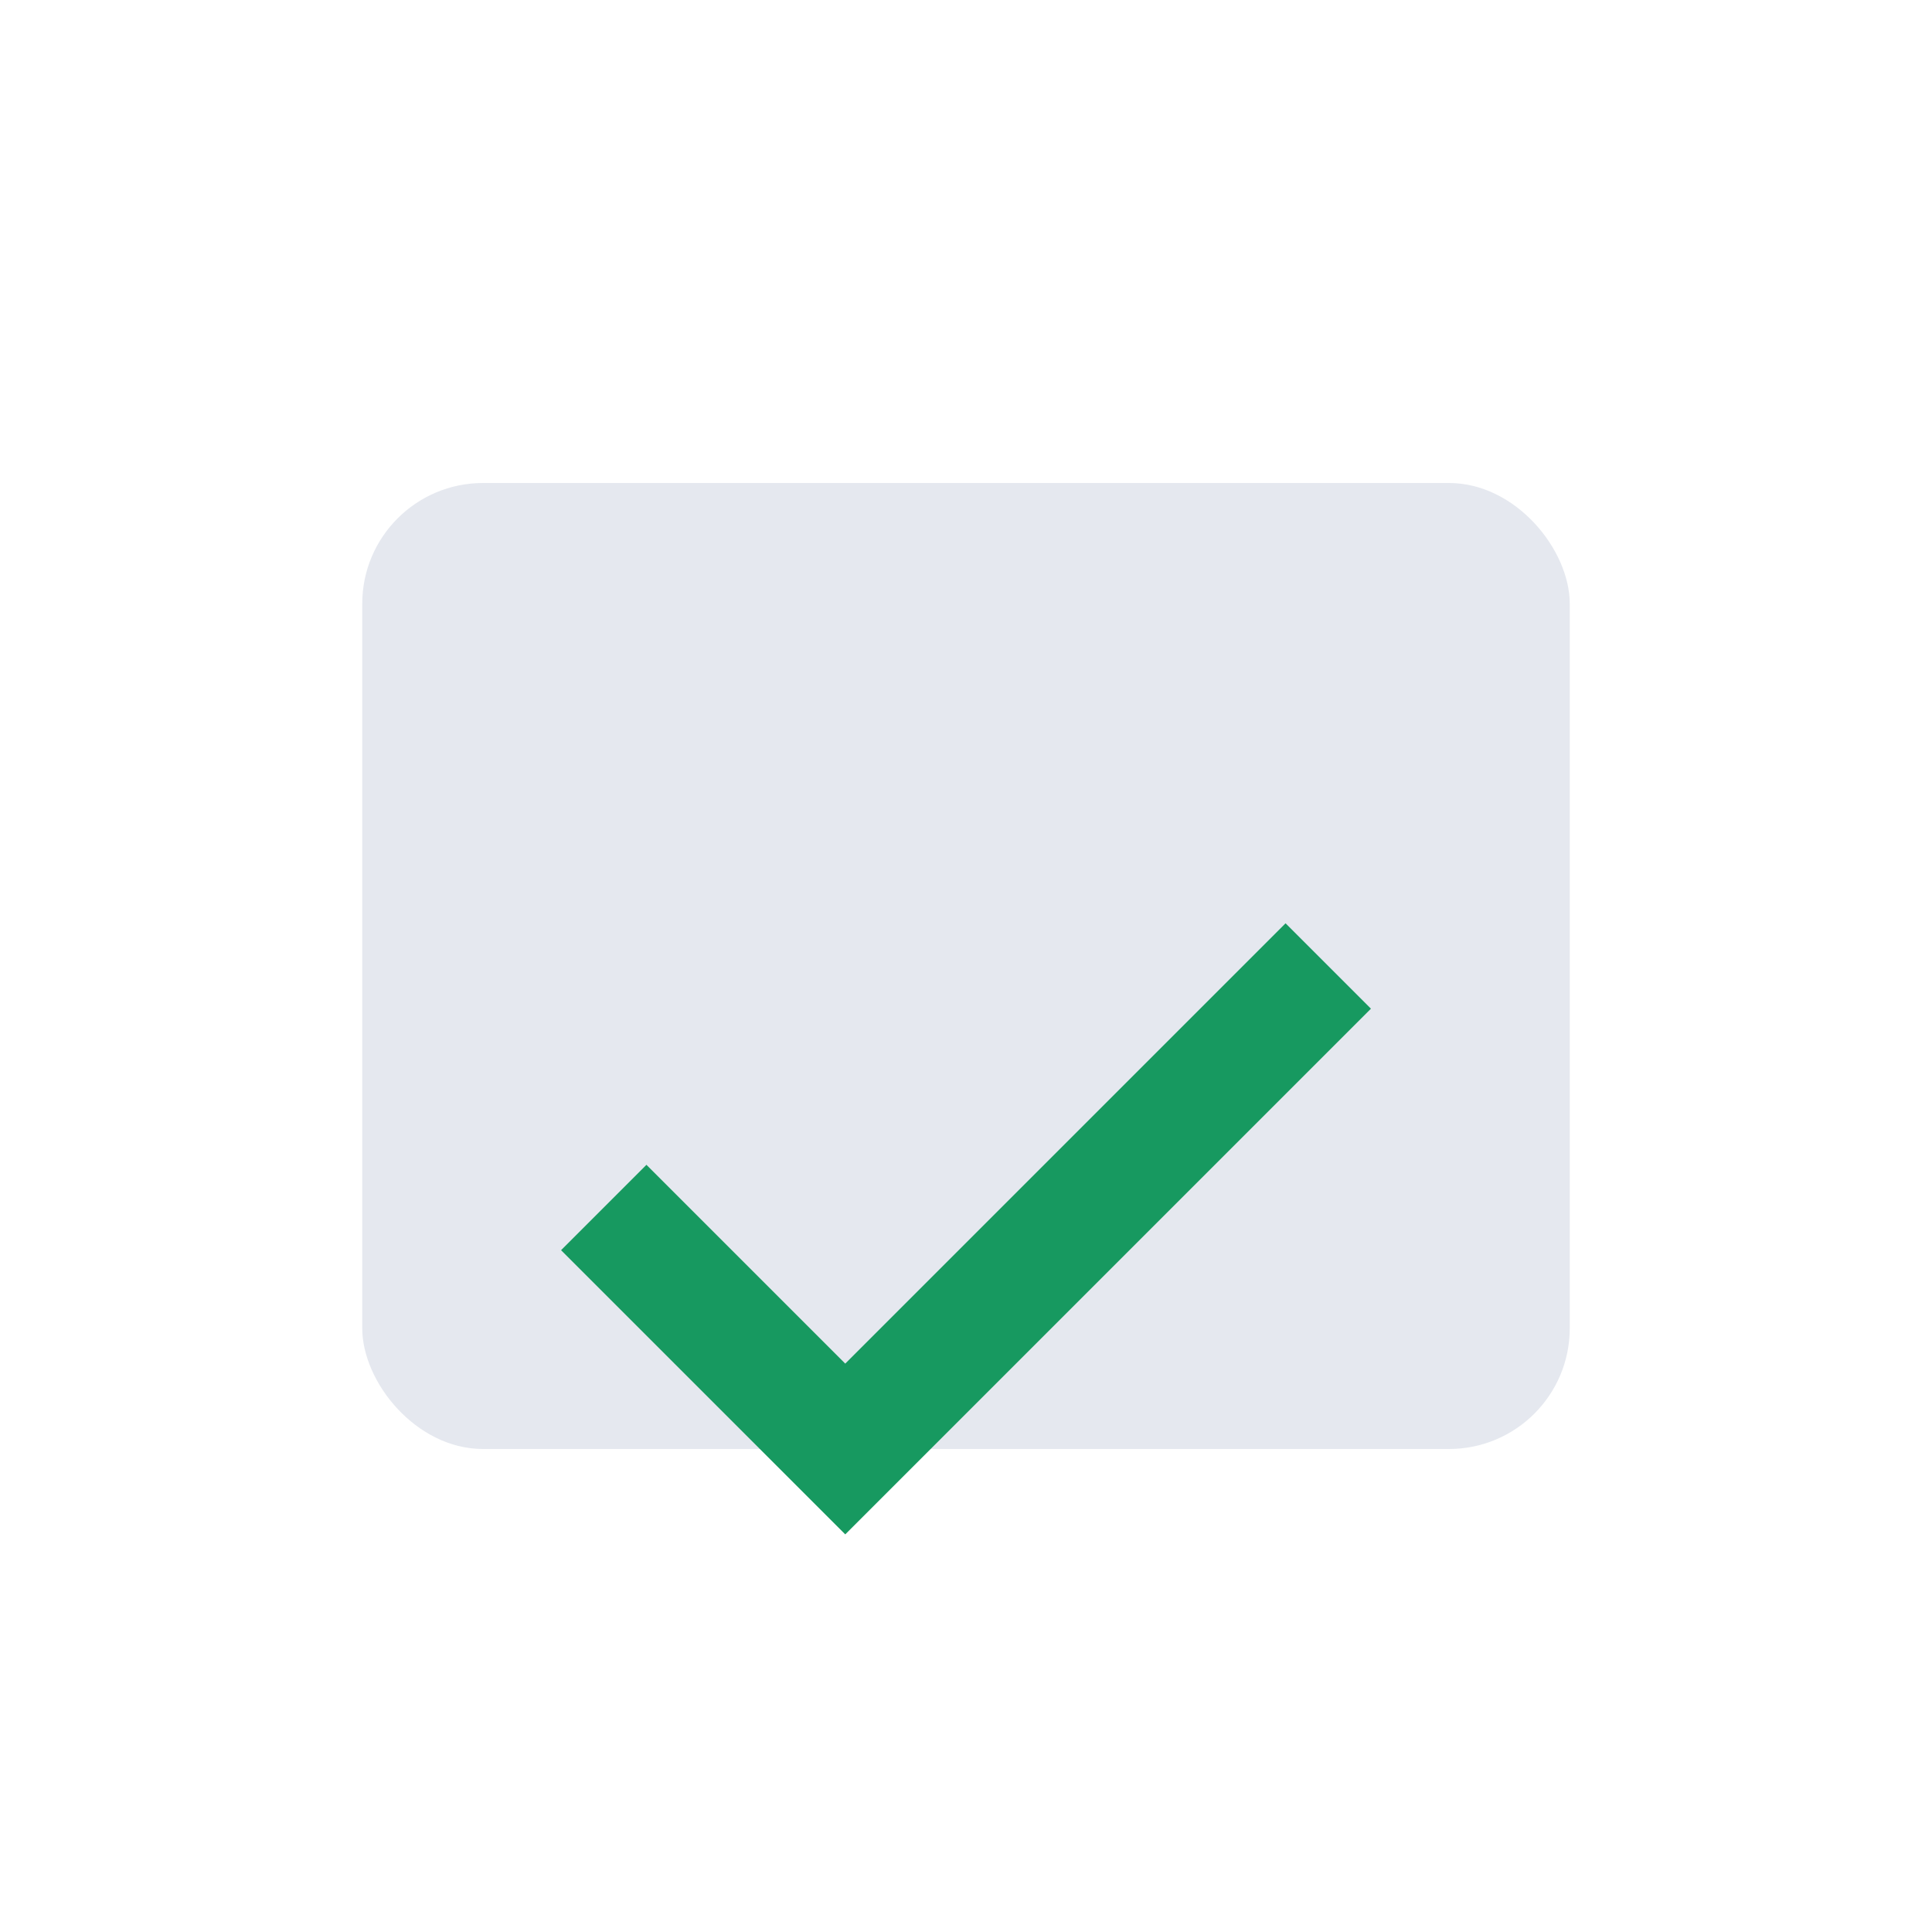
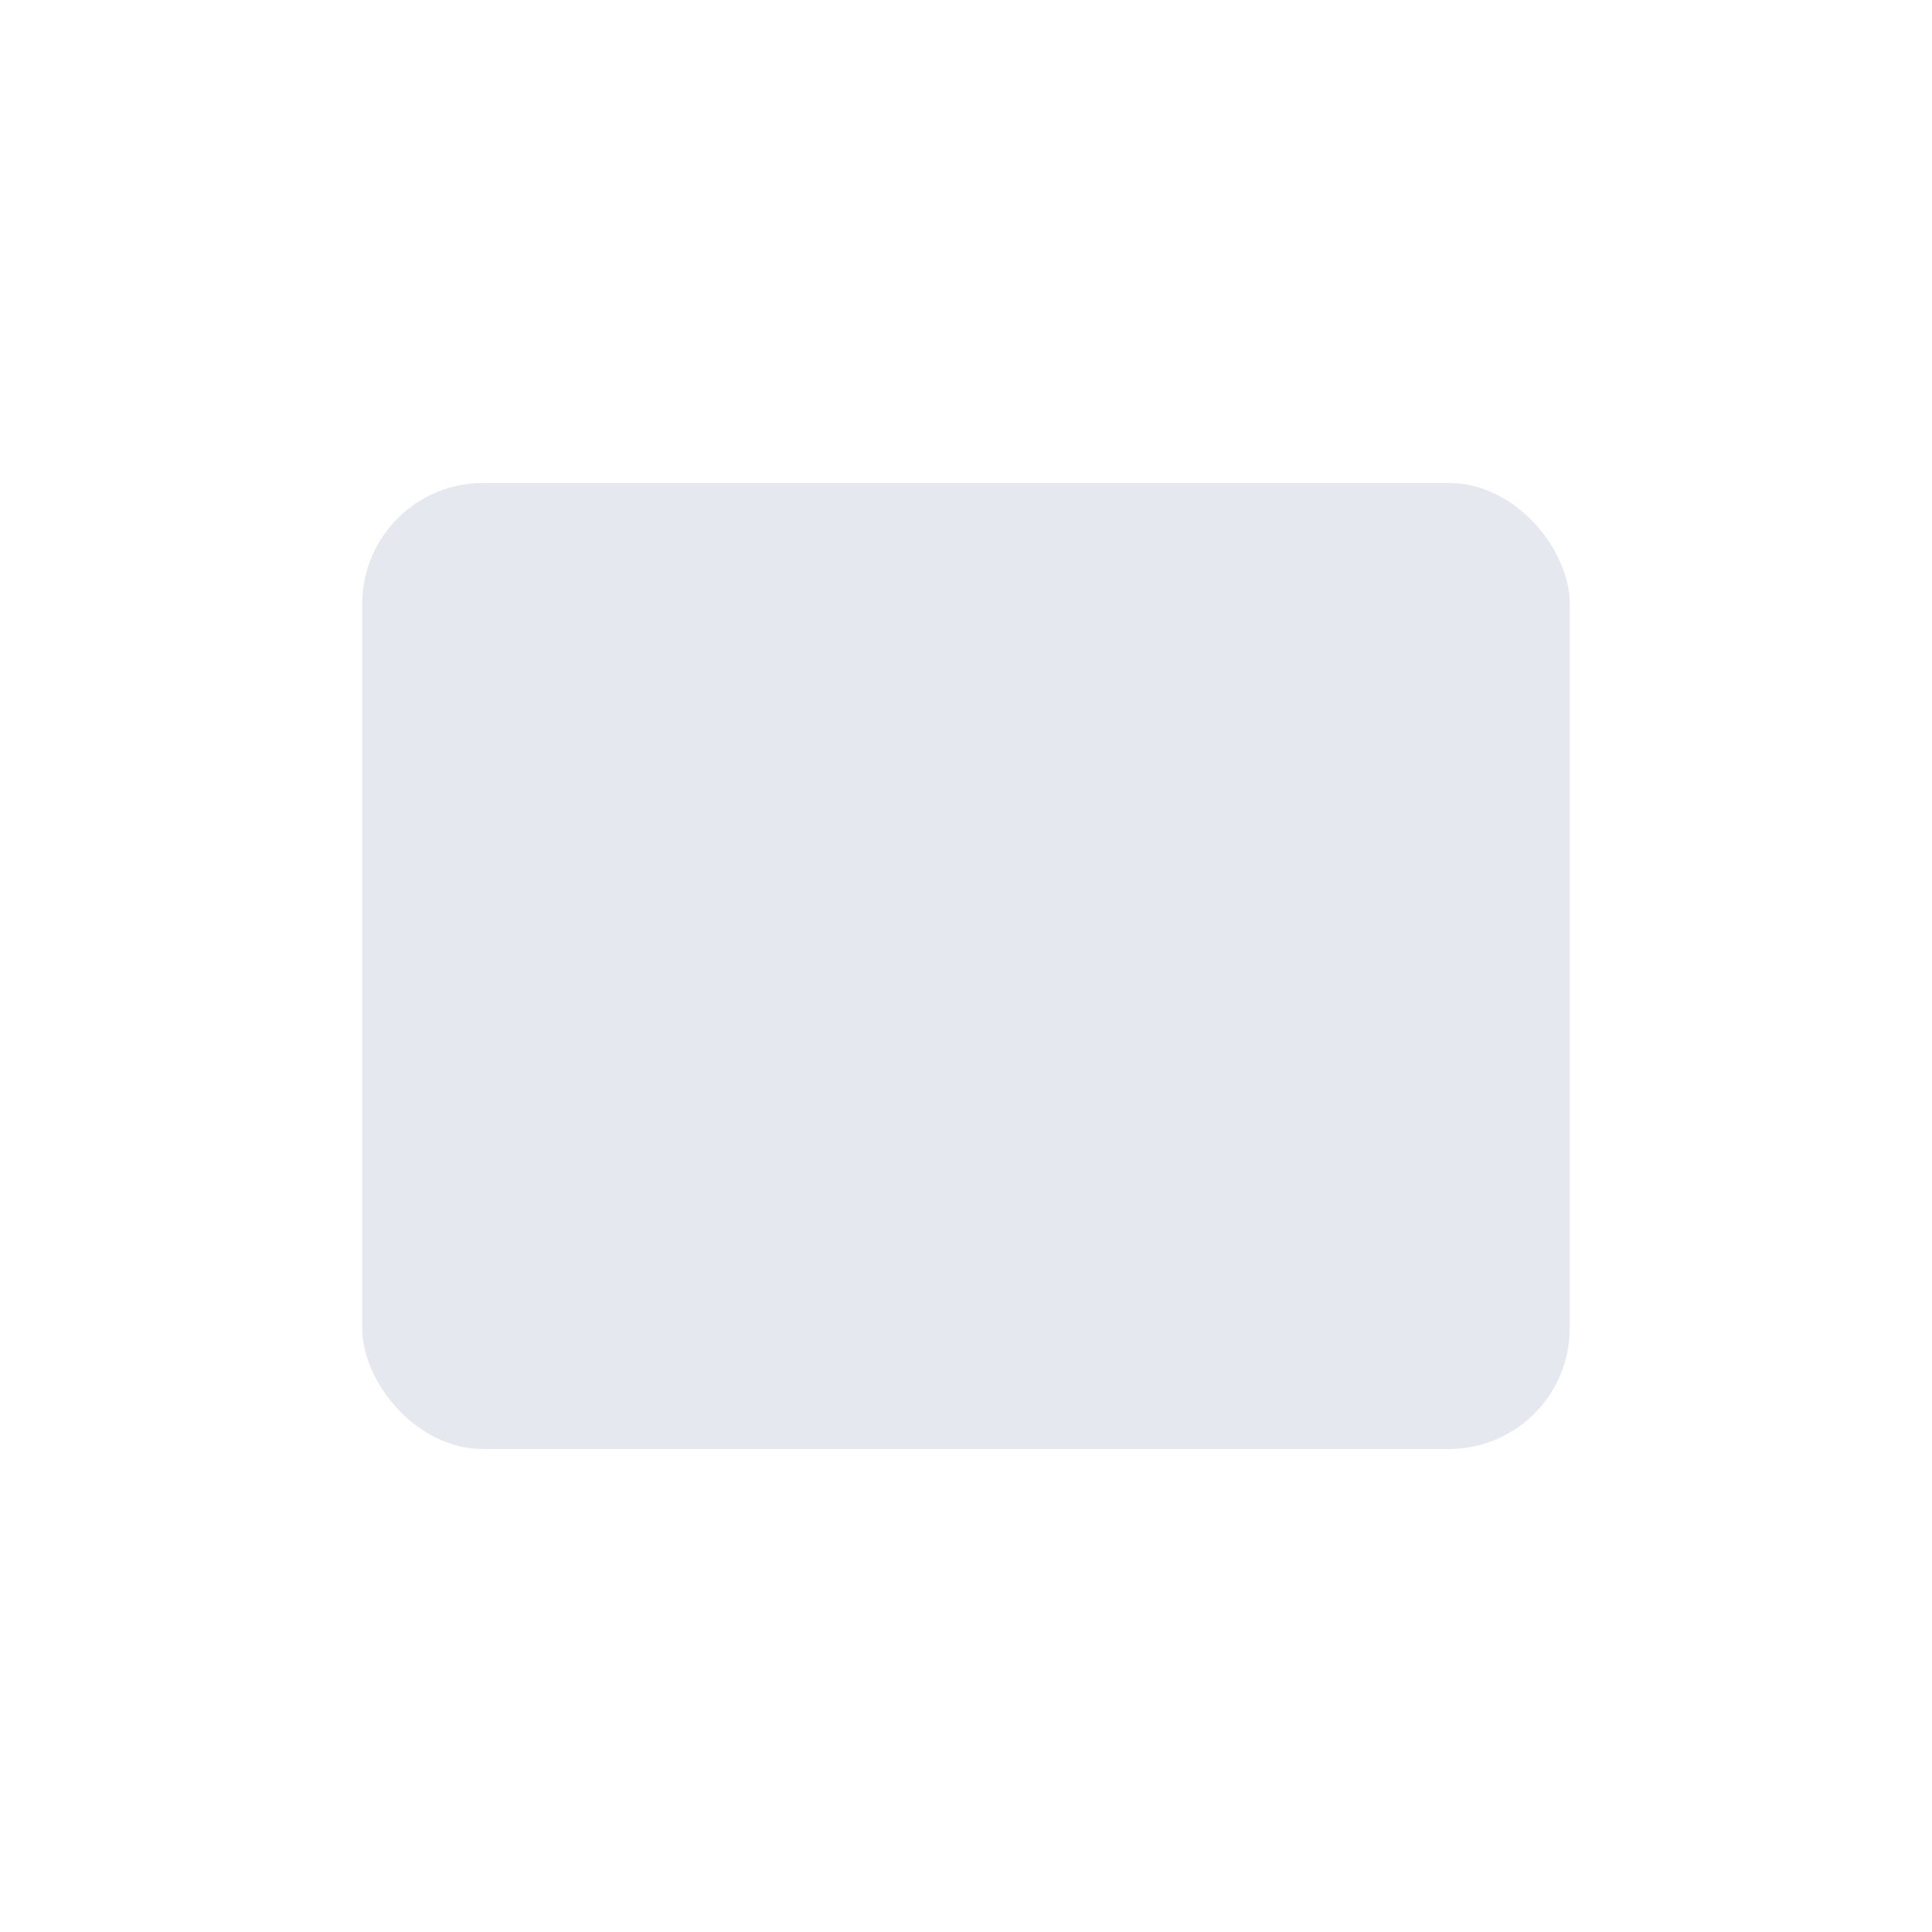
<svg xmlns="http://www.w3.org/2000/svg" width="32" height="32" viewBox="0 0 32 32">
  <rect x="6" y="8" width="20" height="16" rx="2" fill="#E5E8EF" />
-   <path d="M10 20l4 4 8-8" stroke="#179960" stroke-width="2" fill="none" />
</svg>